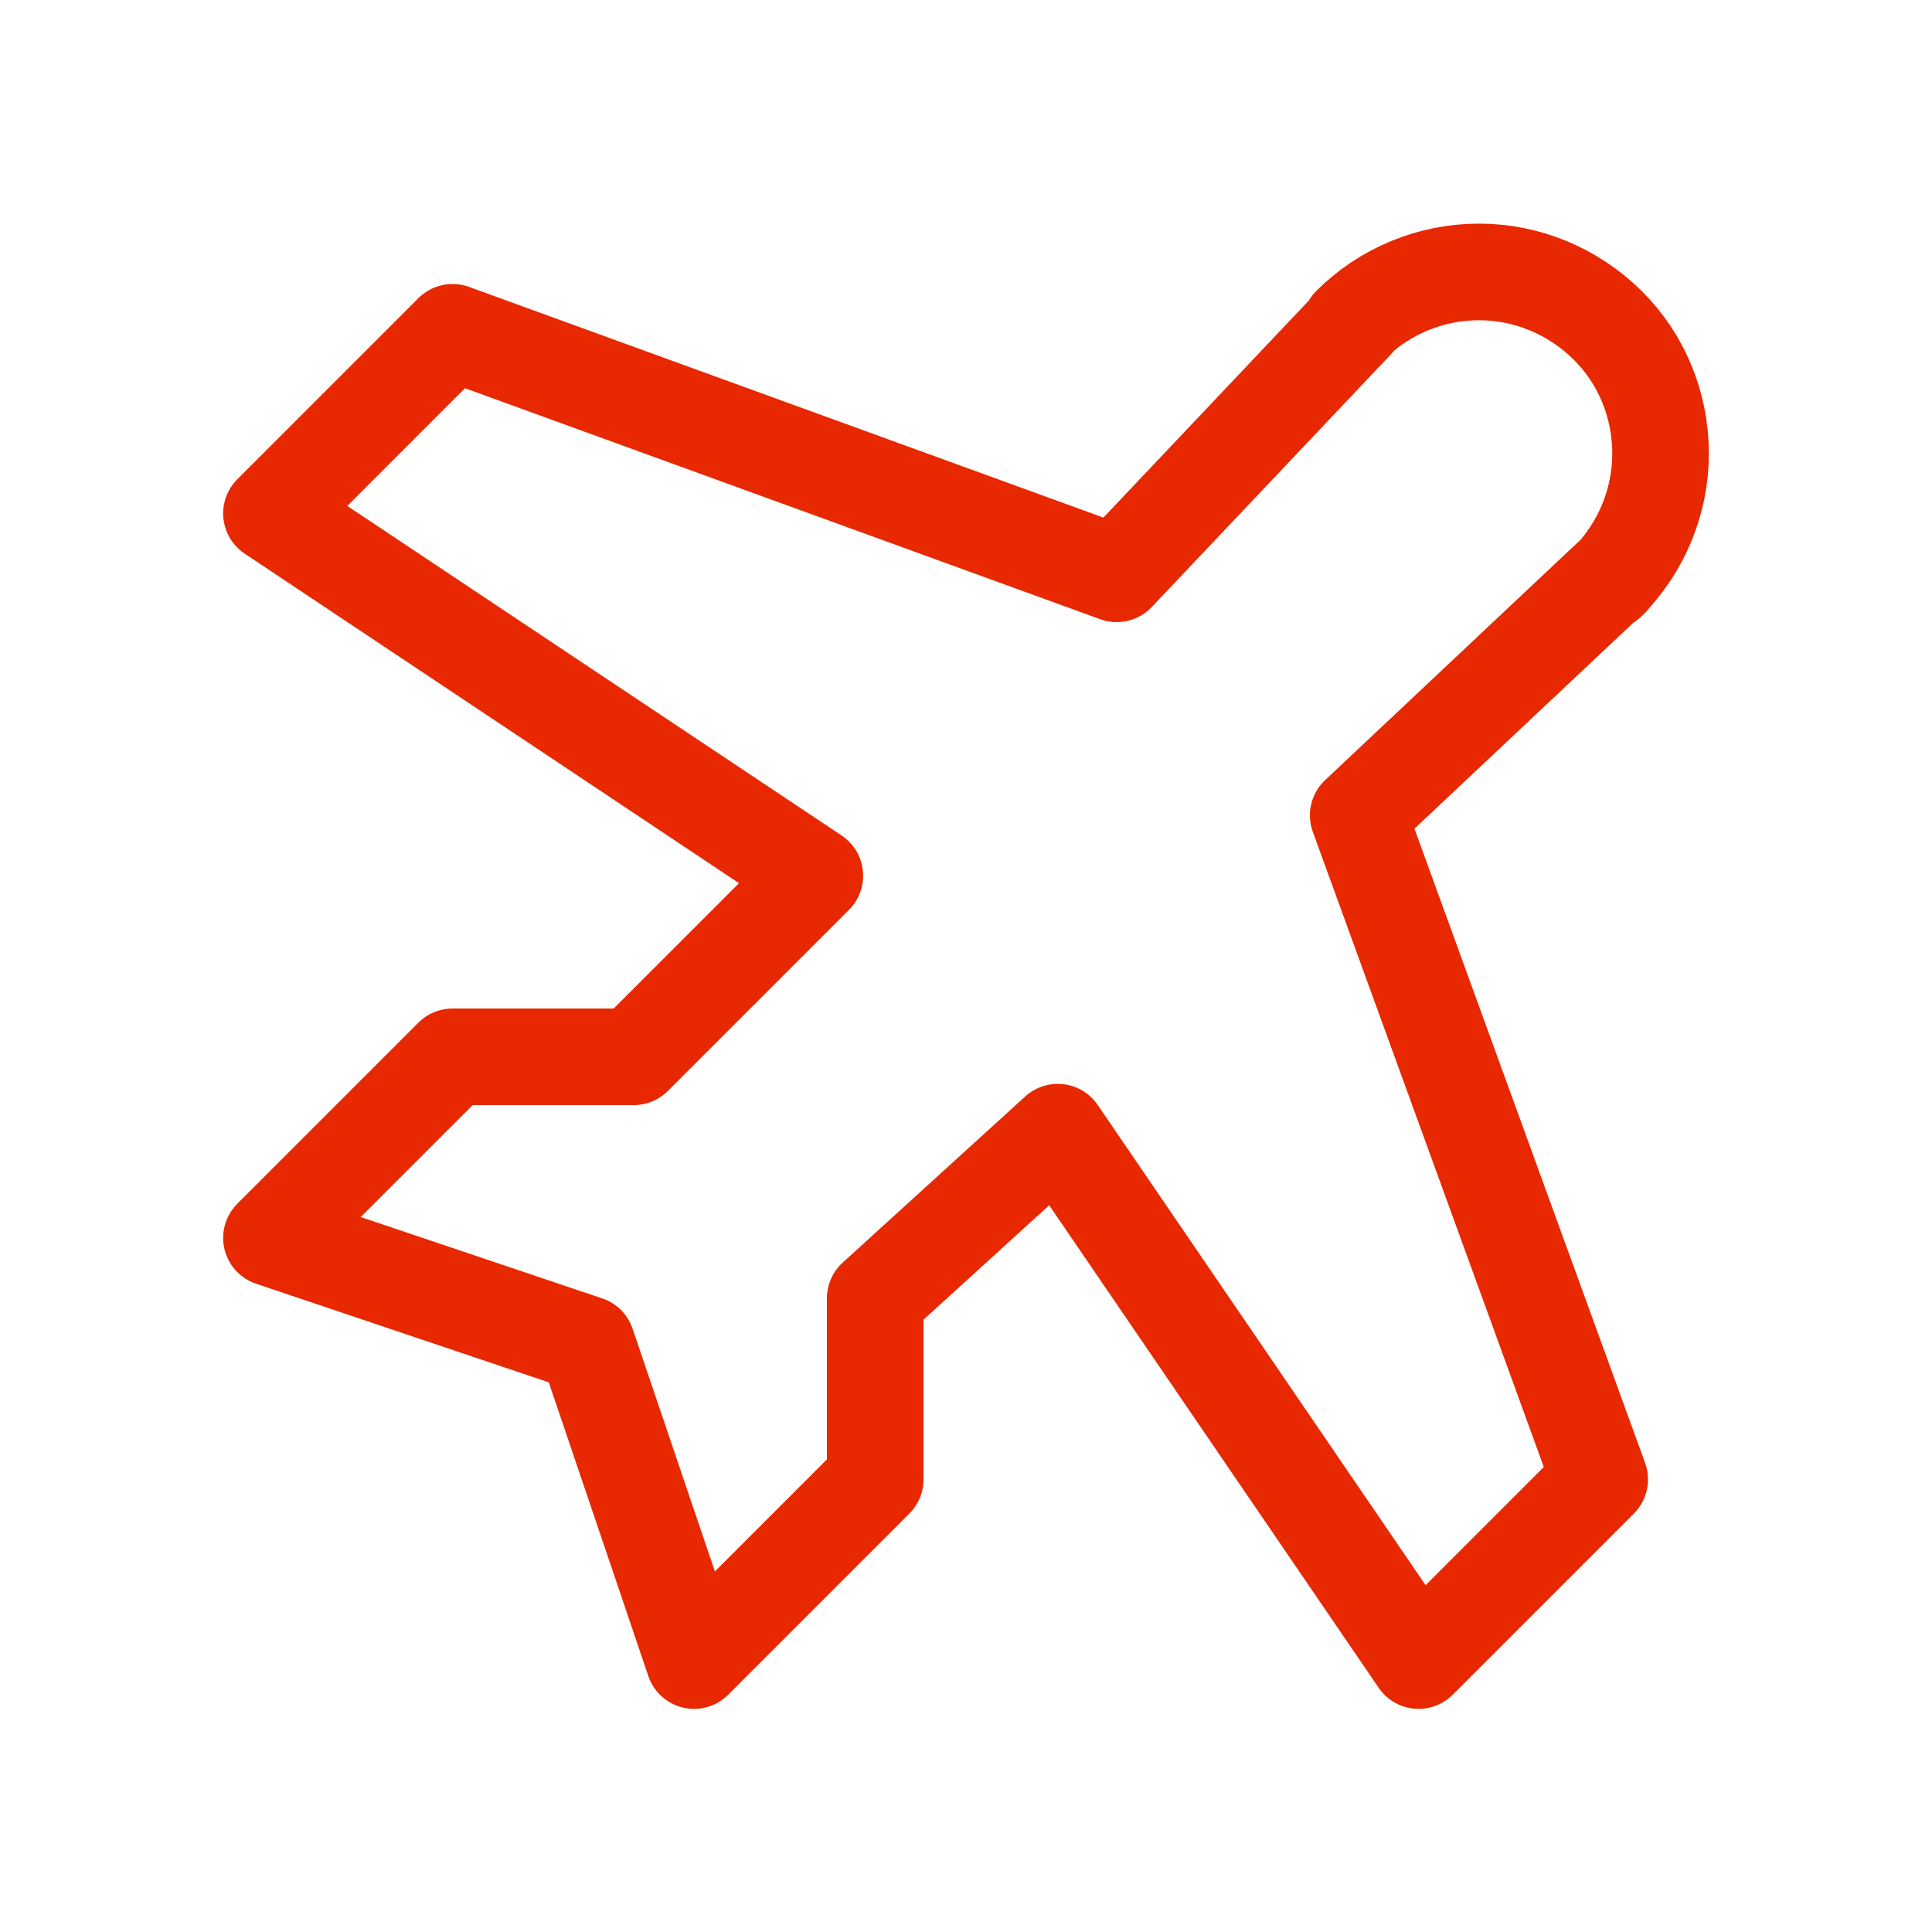
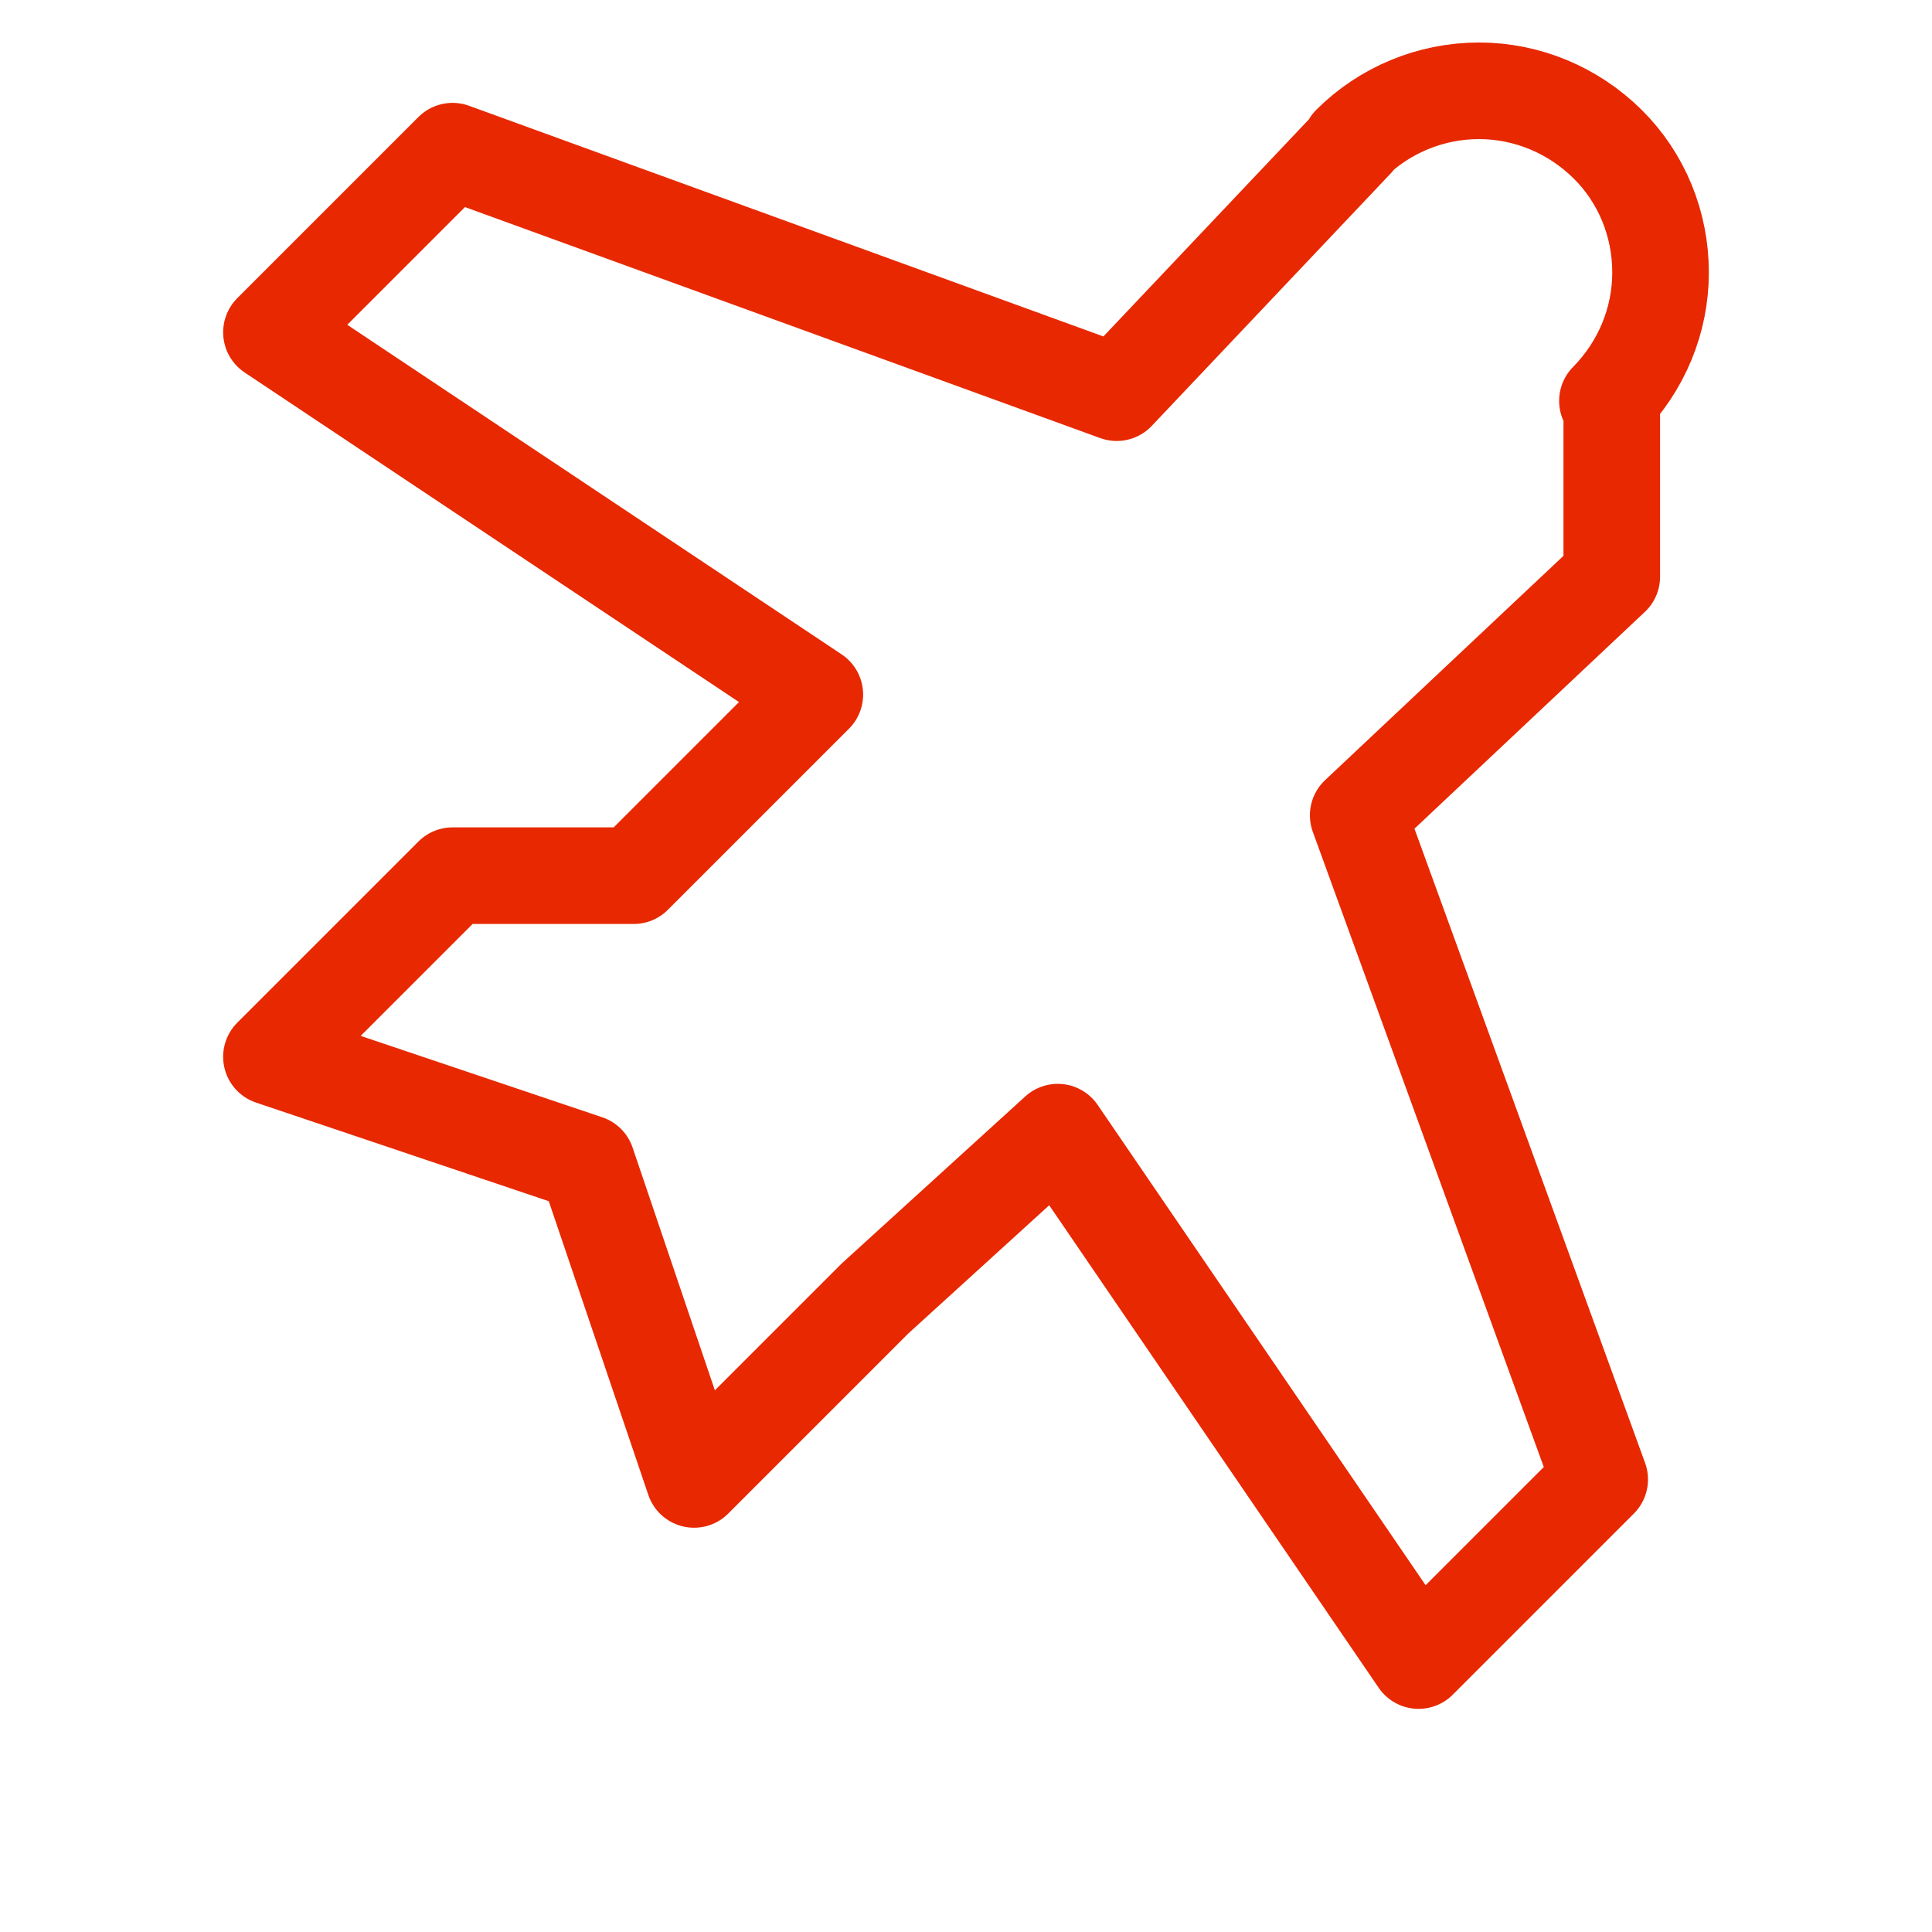
<svg xmlns="http://www.w3.org/2000/svg" id="Layer_1" viewBox="0 0 40 40">
  <defs>
    <style>.cls-1{fill:none;stroke:#e82800;stroke-linecap:round;stroke-linejoin:round;stroke-width:2px;}</style>
  </defs>
-   <path class="cls-1" d="M33.37,11.94l-5.25,4.94,5,13.75-3.75,3.75-7.47-10.94-3.78,3.44v3.75l-3.75,3.75-2.22-6.55-6.53-2.2,3.75-3.75h3.75l3.75-3.75-11.25-7.5,3.75-3.75,13.75,5,4.95-5.23-.11.08c.7-.7,1.66-1.1,2.66-1.1s1.95.4,2.66,1.1,1.1,1.66,1.1,2.66-.4,1.95-1.1,2.66l.09-.09Z" />
+   <path class="cls-1" d="M33.37,11.94l-5.25,4.94,5,13.75-3.75,3.75-7.47-10.94-3.78,3.44l-3.75,3.75-2.22-6.55-6.53-2.2,3.75-3.75h3.75l3.75-3.75-11.25-7.5,3.75-3.75,13.75,5,4.95-5.23-.11.08c.7-.7,1.66-1.1,2.66-1.1s1.95.4,2.66,1.1,1.1,1.66,1.1,2.66-.4,1.95-1.1,2.66l.09-.09Z" />
</svg>